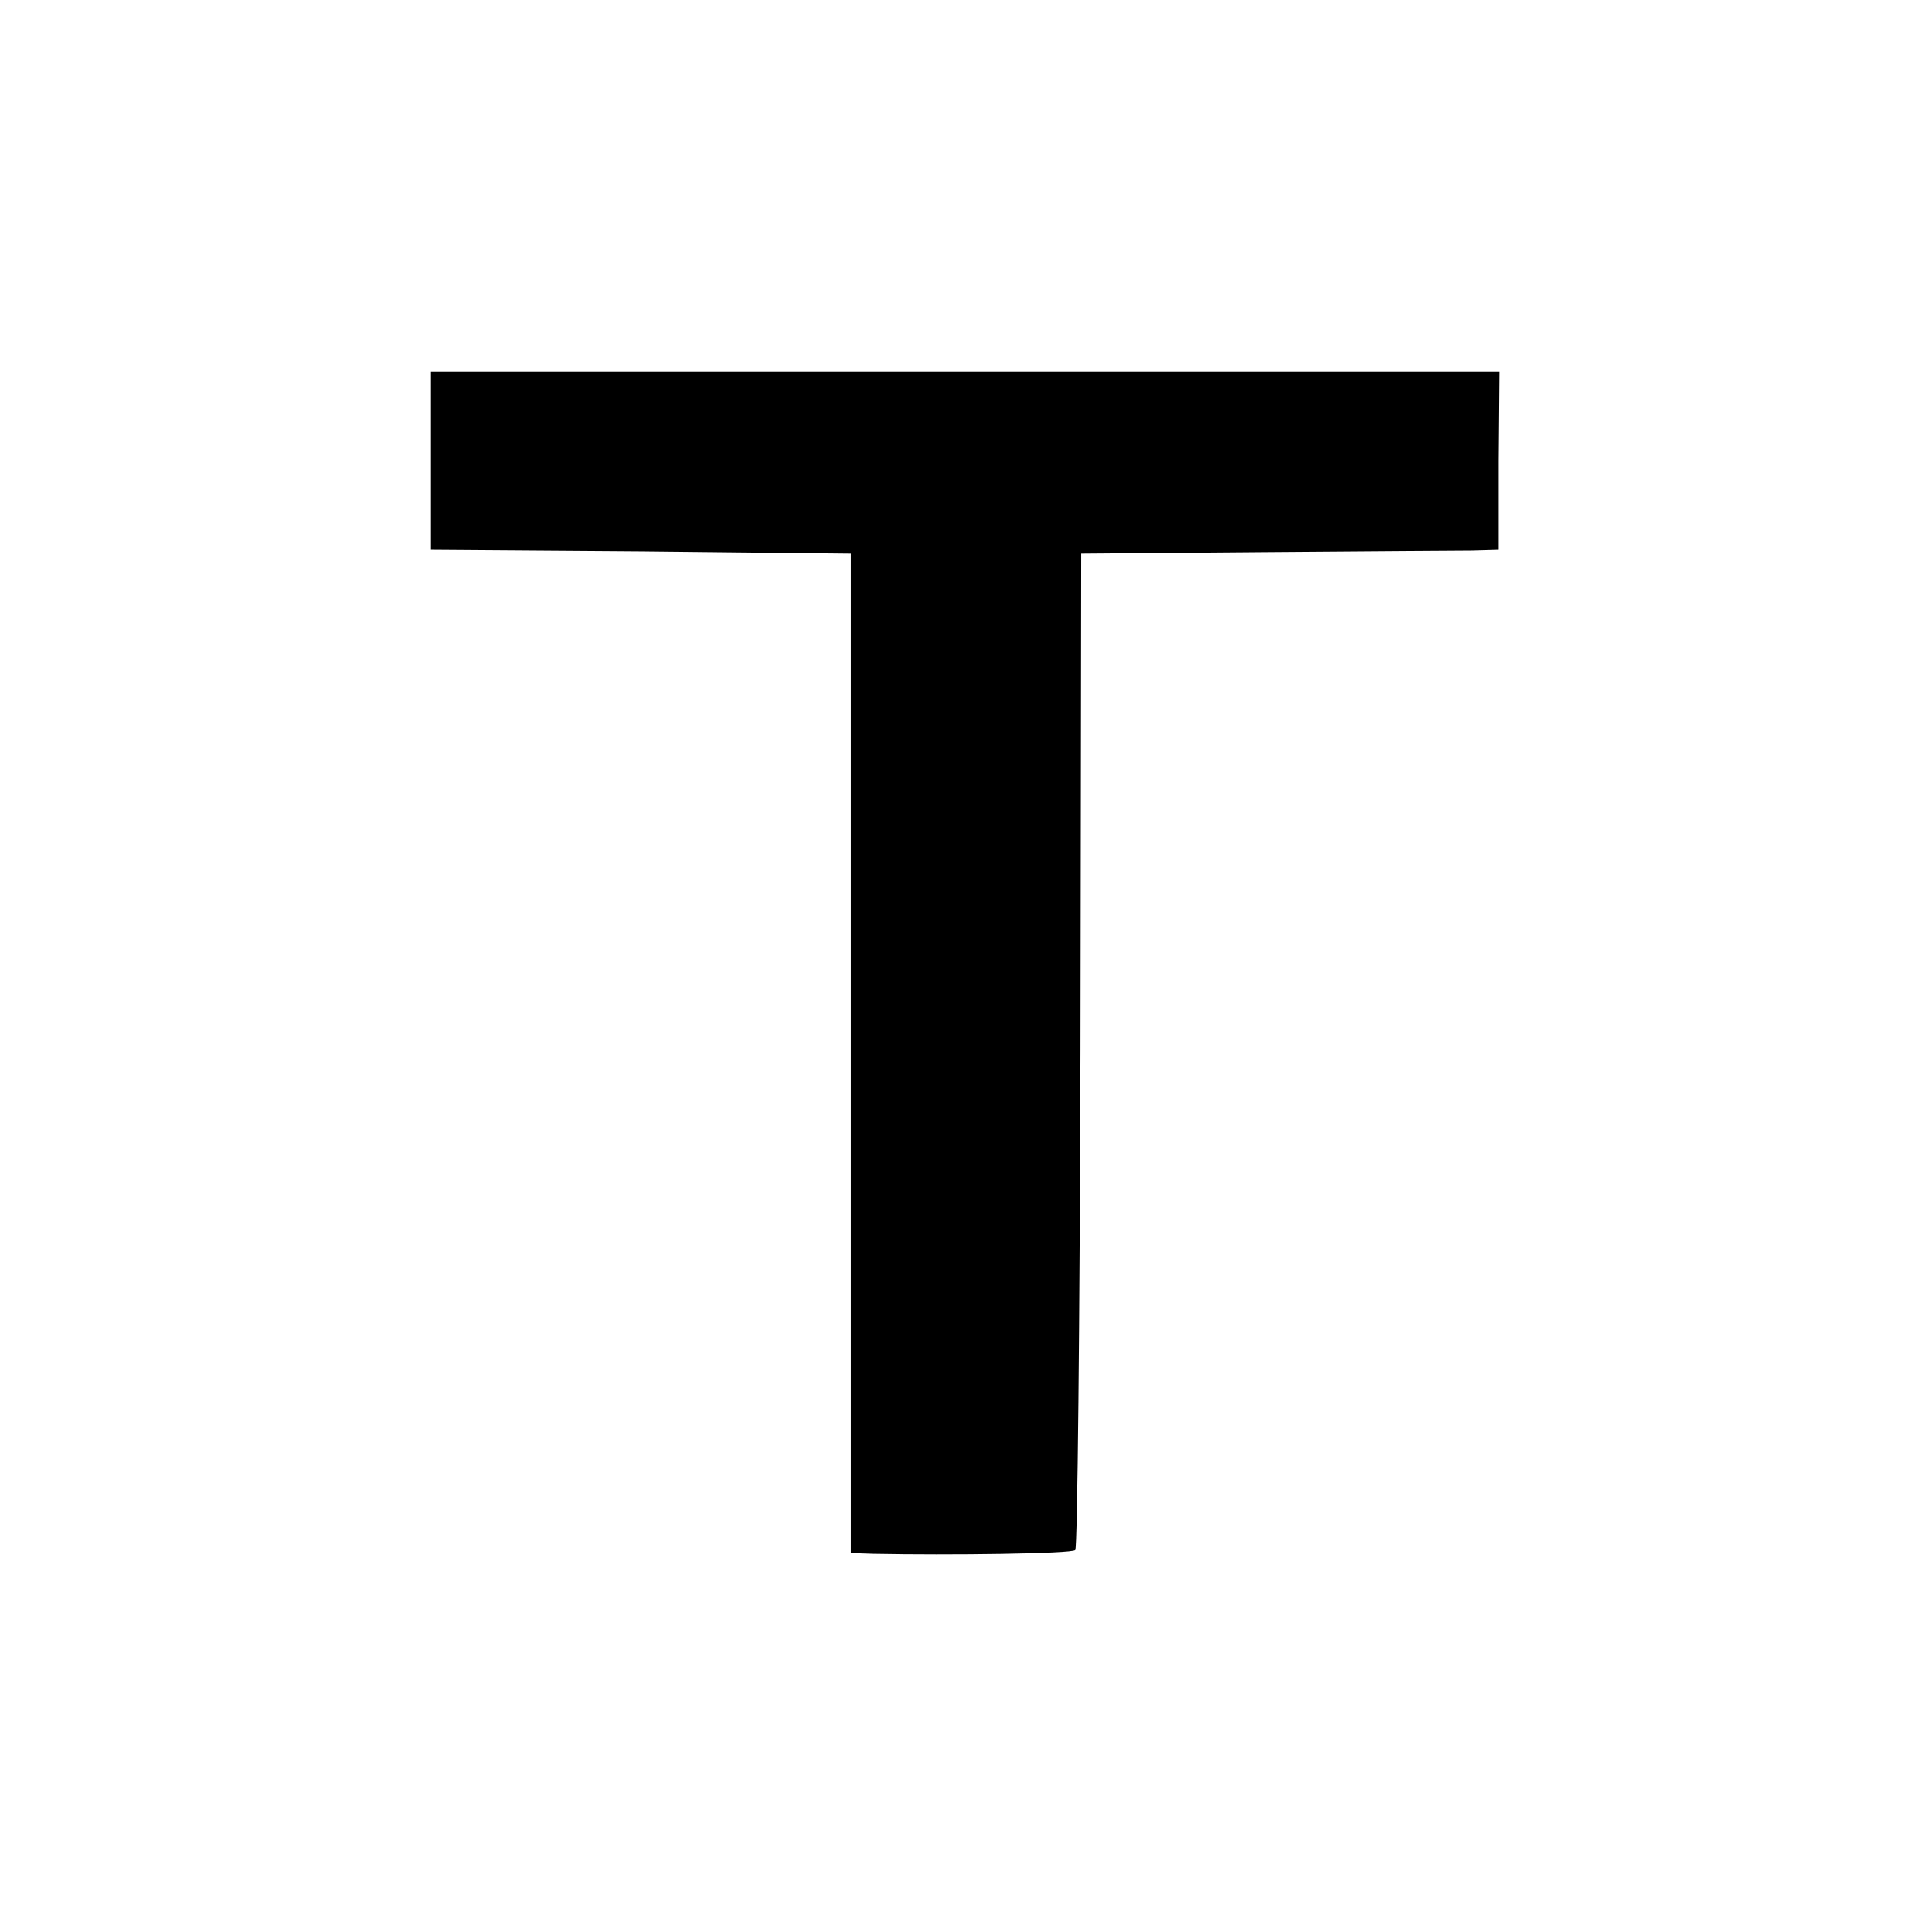
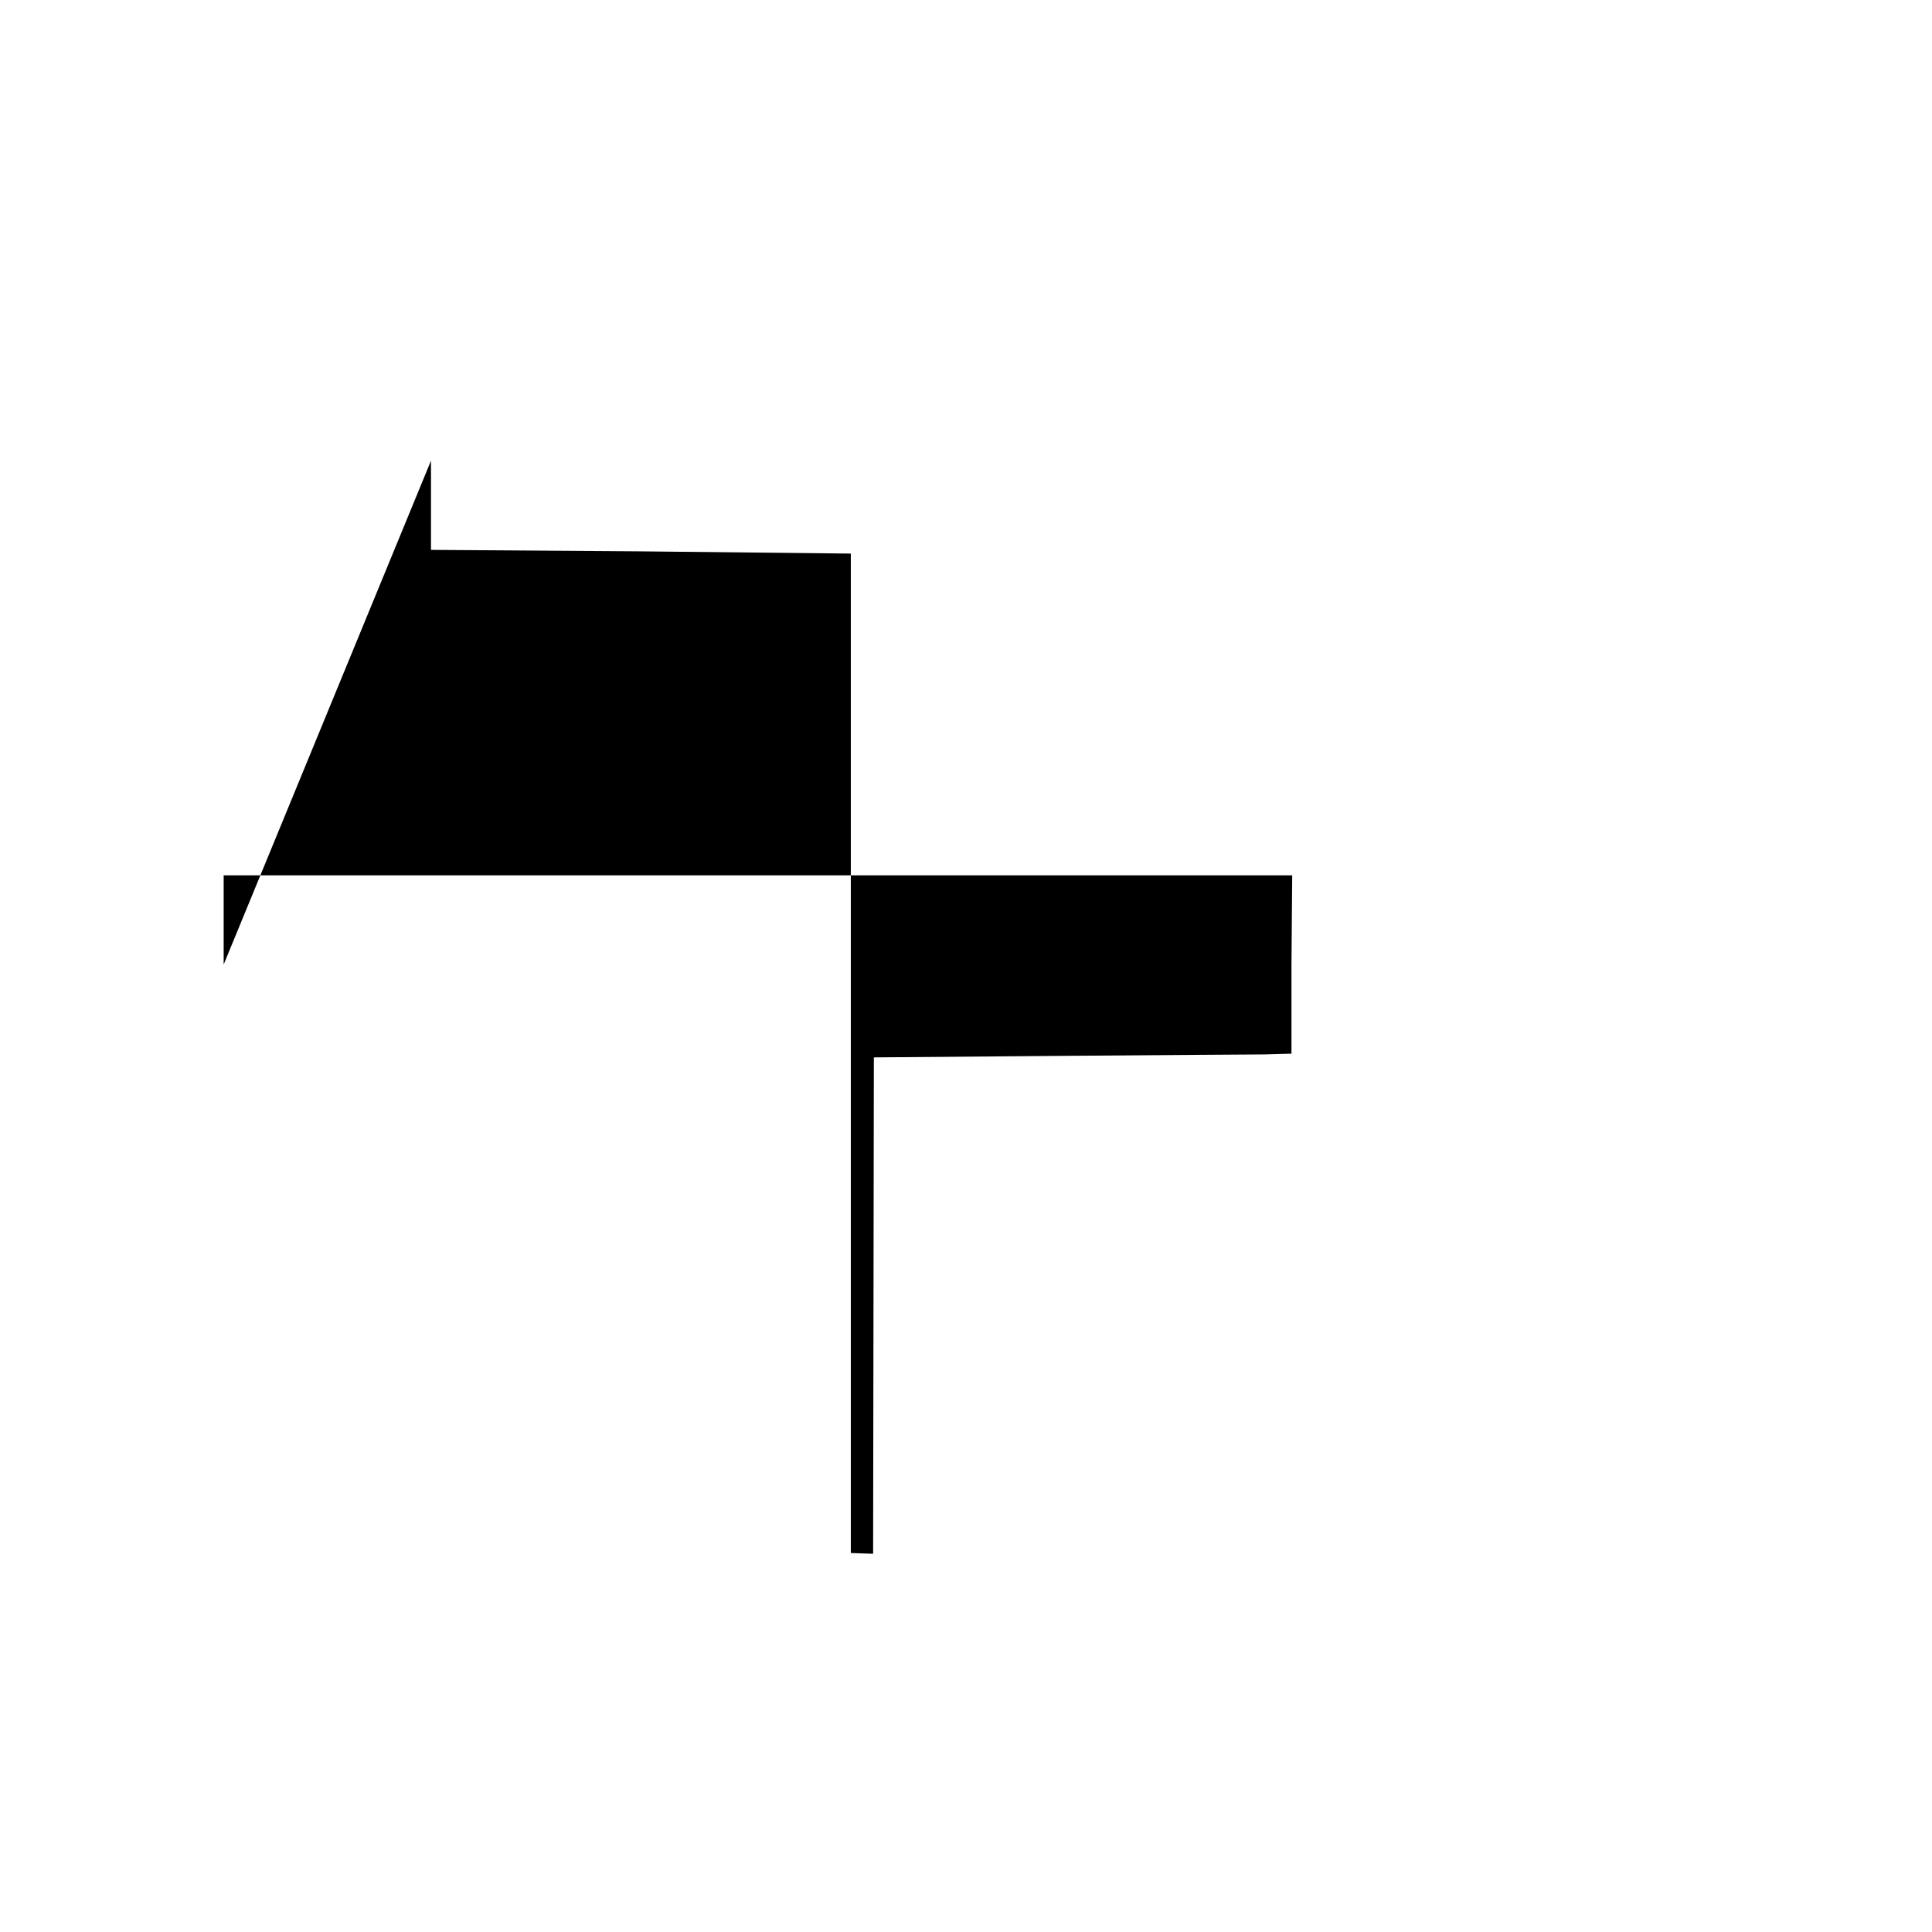
<svg xmlns="http://www.w3.org/2000/svg" version="1.0" width="260pt" height="260pt" viewBox="0 0 260 260" preserveAspectRatio="xMidYMid meet">
  <g transform="translate(0,260) scale(0.1,-0.1)" fill="#000000" stroke="none">
-     <path d="M580 1980 l0 -120 283 -2 282 -3 0 -672 0 -673 30 -1 c103 -2 267 0 272 5 3 2 6 305 7 673 l1 668 245 2 c135 1 261 2 281 2 l36 1 0 120 1 120 -719 0 -719 0 0 -120z" />
+     <path d="M580 1980 l0 -120 283 -2 282 -3 0 -672 0 -673 30 -1 l1 668 245 2 c135 1 261 2 281 2 l36 1 0 120 1 120 -719 0 -719 0 0 -120z" />
  </g>
</svg>